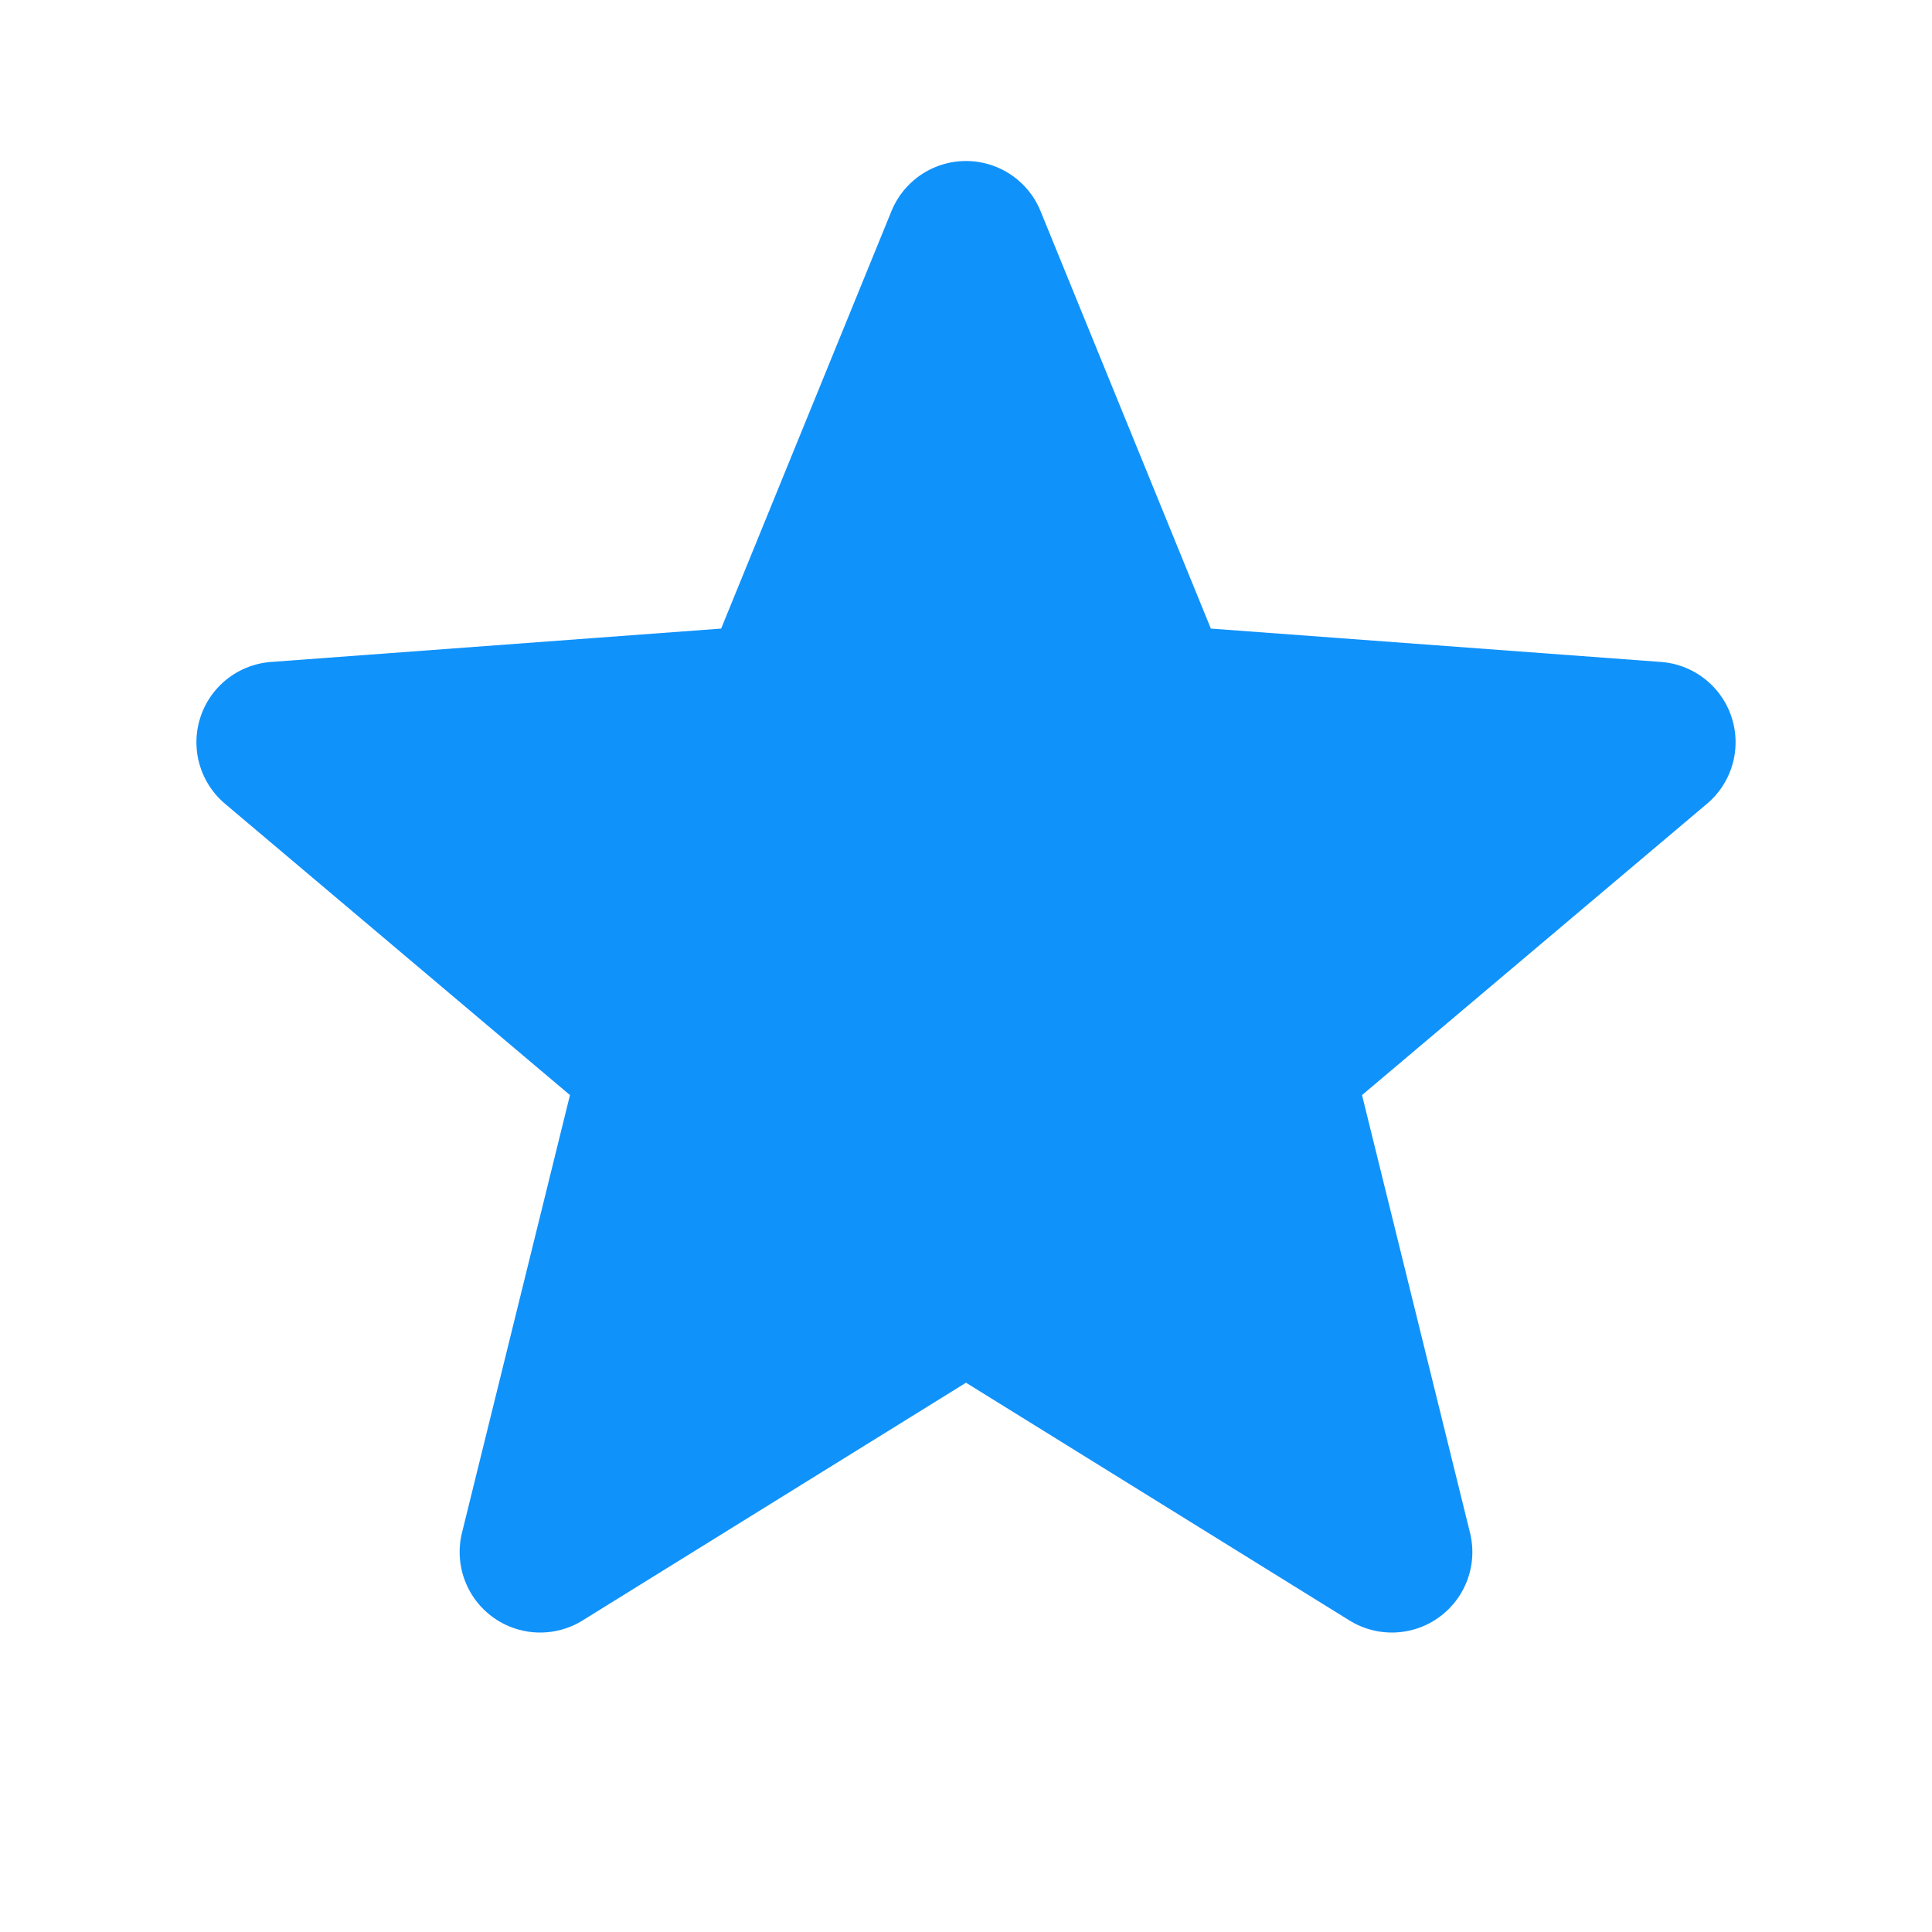
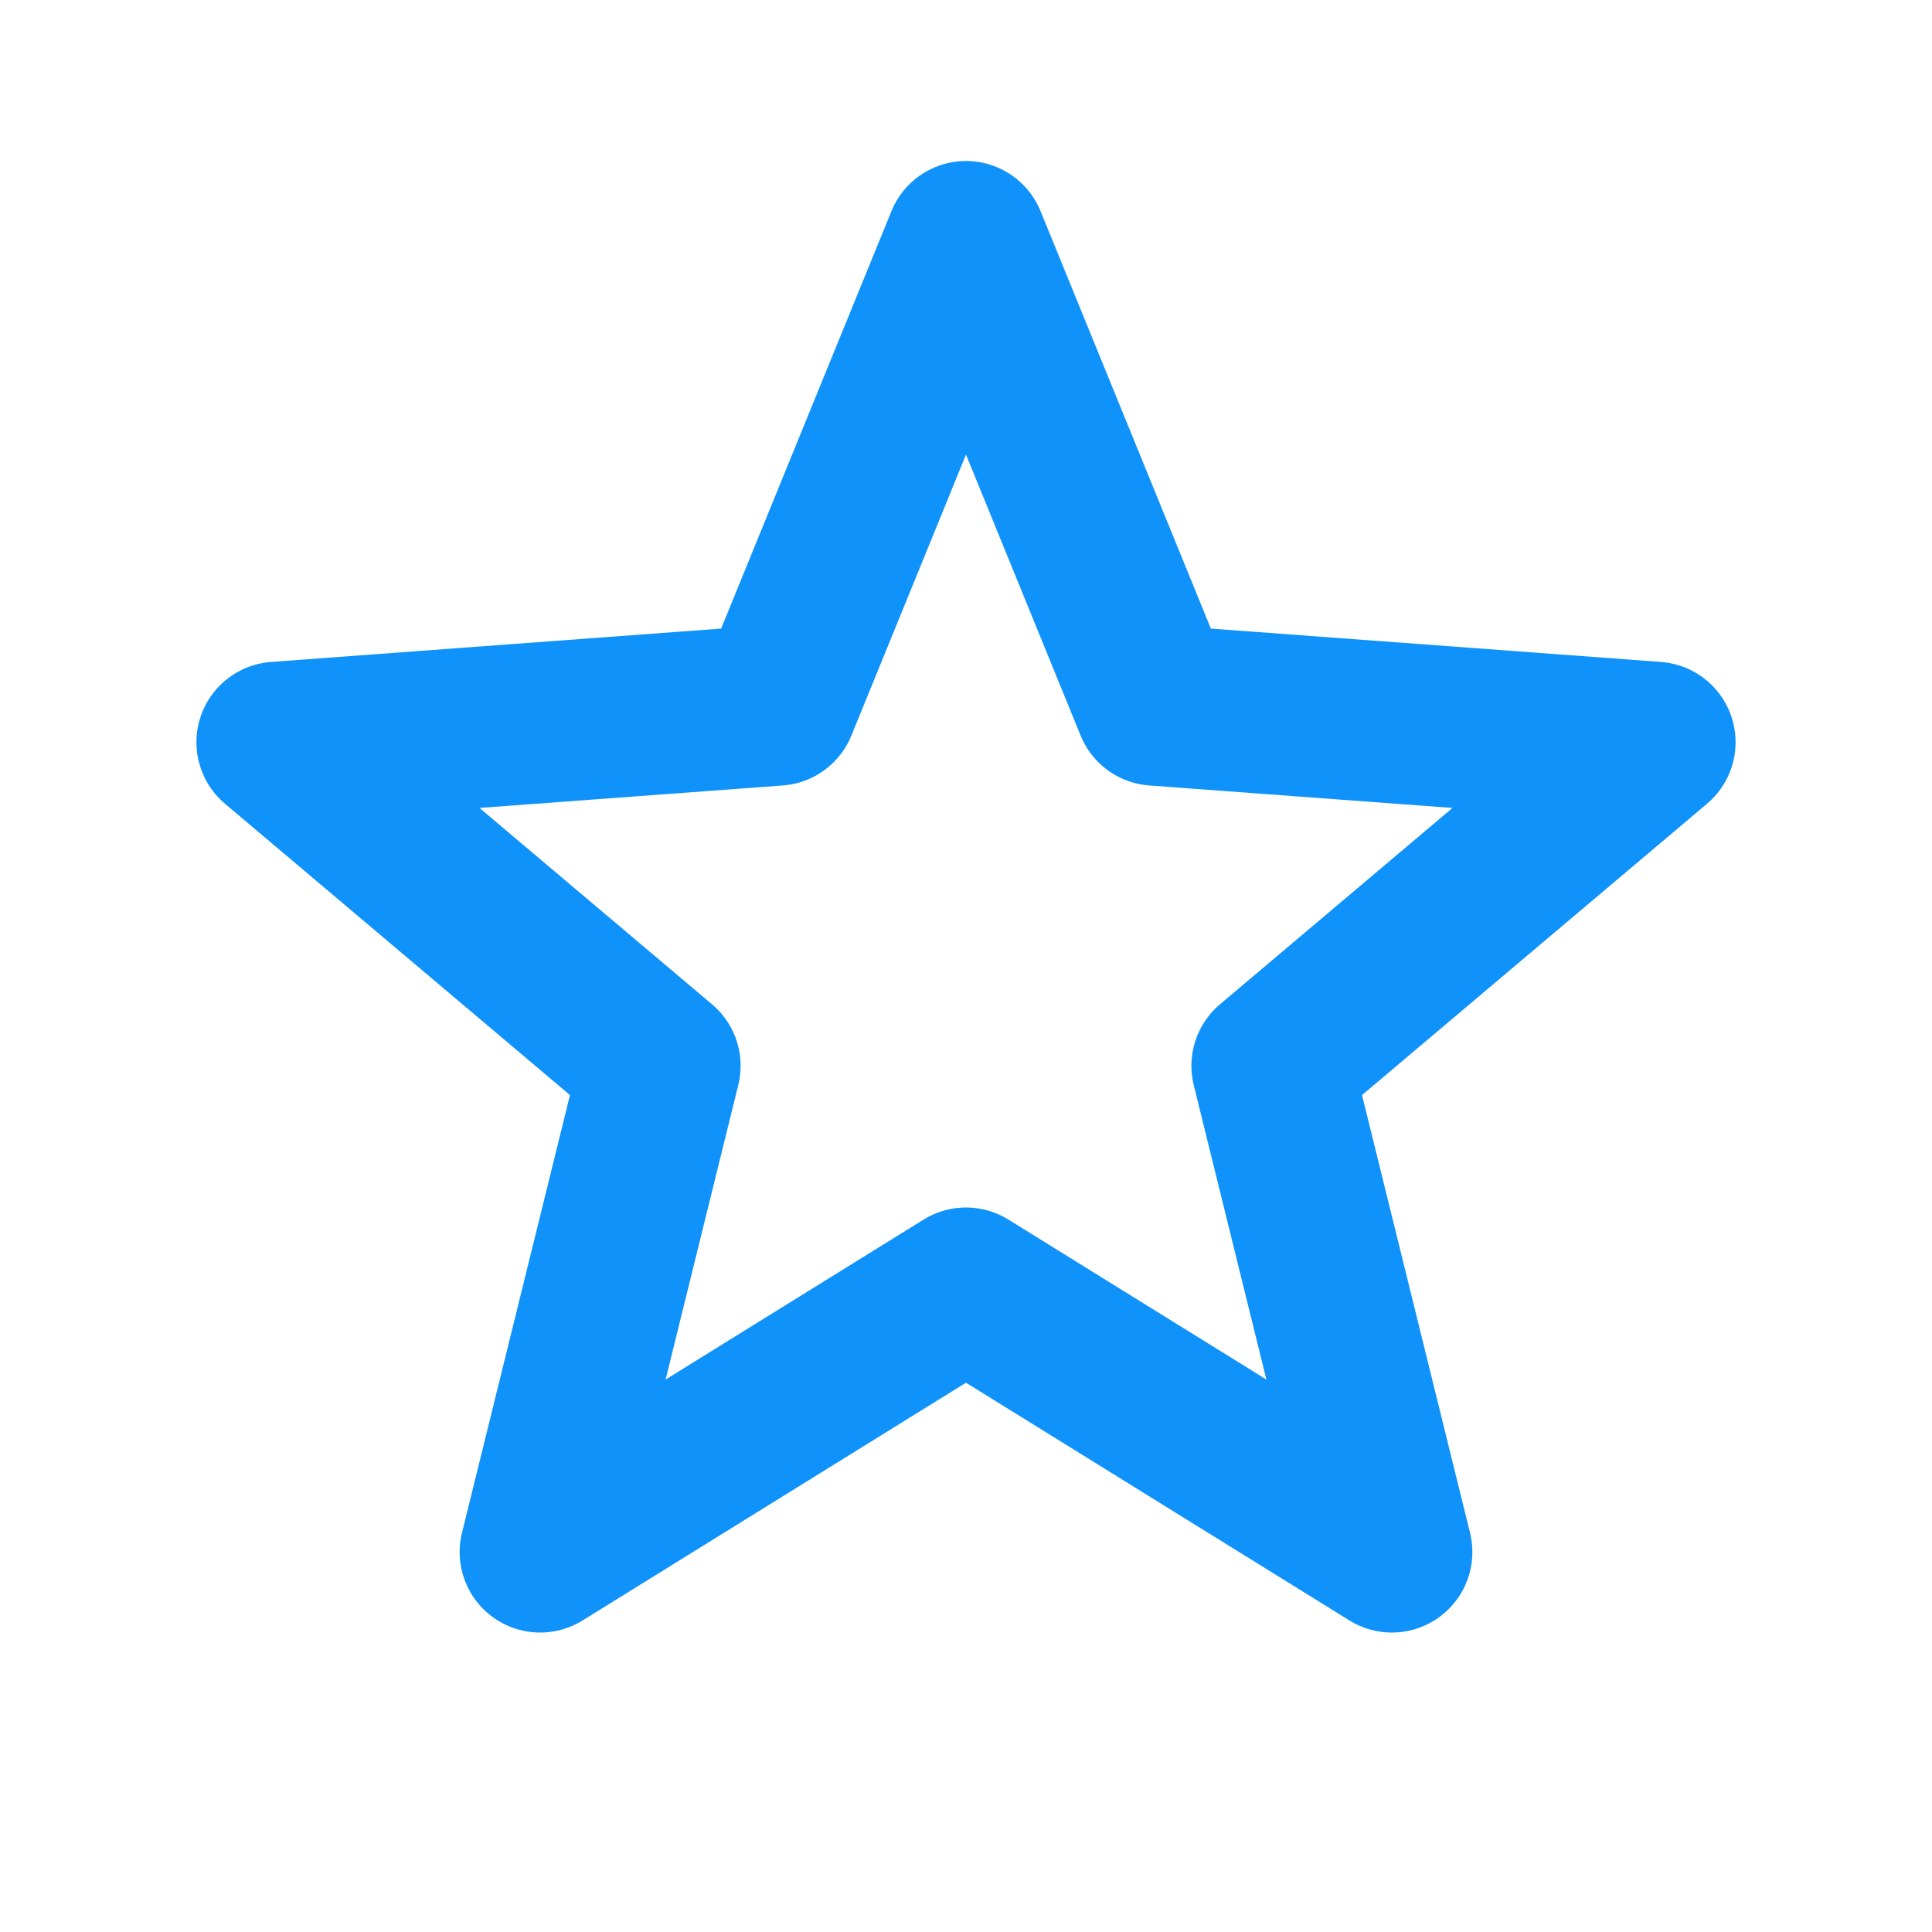
<svg xmlns="http://www.w3.org/2000/svg" width="45" height="45" viewBox="0 0 45 45" fill="none">
-   <path d="M22.5 5.625L26.906 16.425L38.55 17.288L29.625 24.825L32.419 36.15L22.5 30L12.581 36.15L15.375 24.825L6.45 17.288L18.094 16.425L22.5 5.625Z" fill="#1092FB" />
  <path d="M22.5 5.625L18.094 16.425L6.45 17.288L15.375 24.825L12.581 36.15L22.5 30M22.5 5.625L26.906 16.425L38.55 17.288L29.625 24.825L32.419 36.15L22.5 30" stroke="#1092FB" stroke-width="3.75" stroke-linecap="round" stroke-linejoin="round" />
</svg>